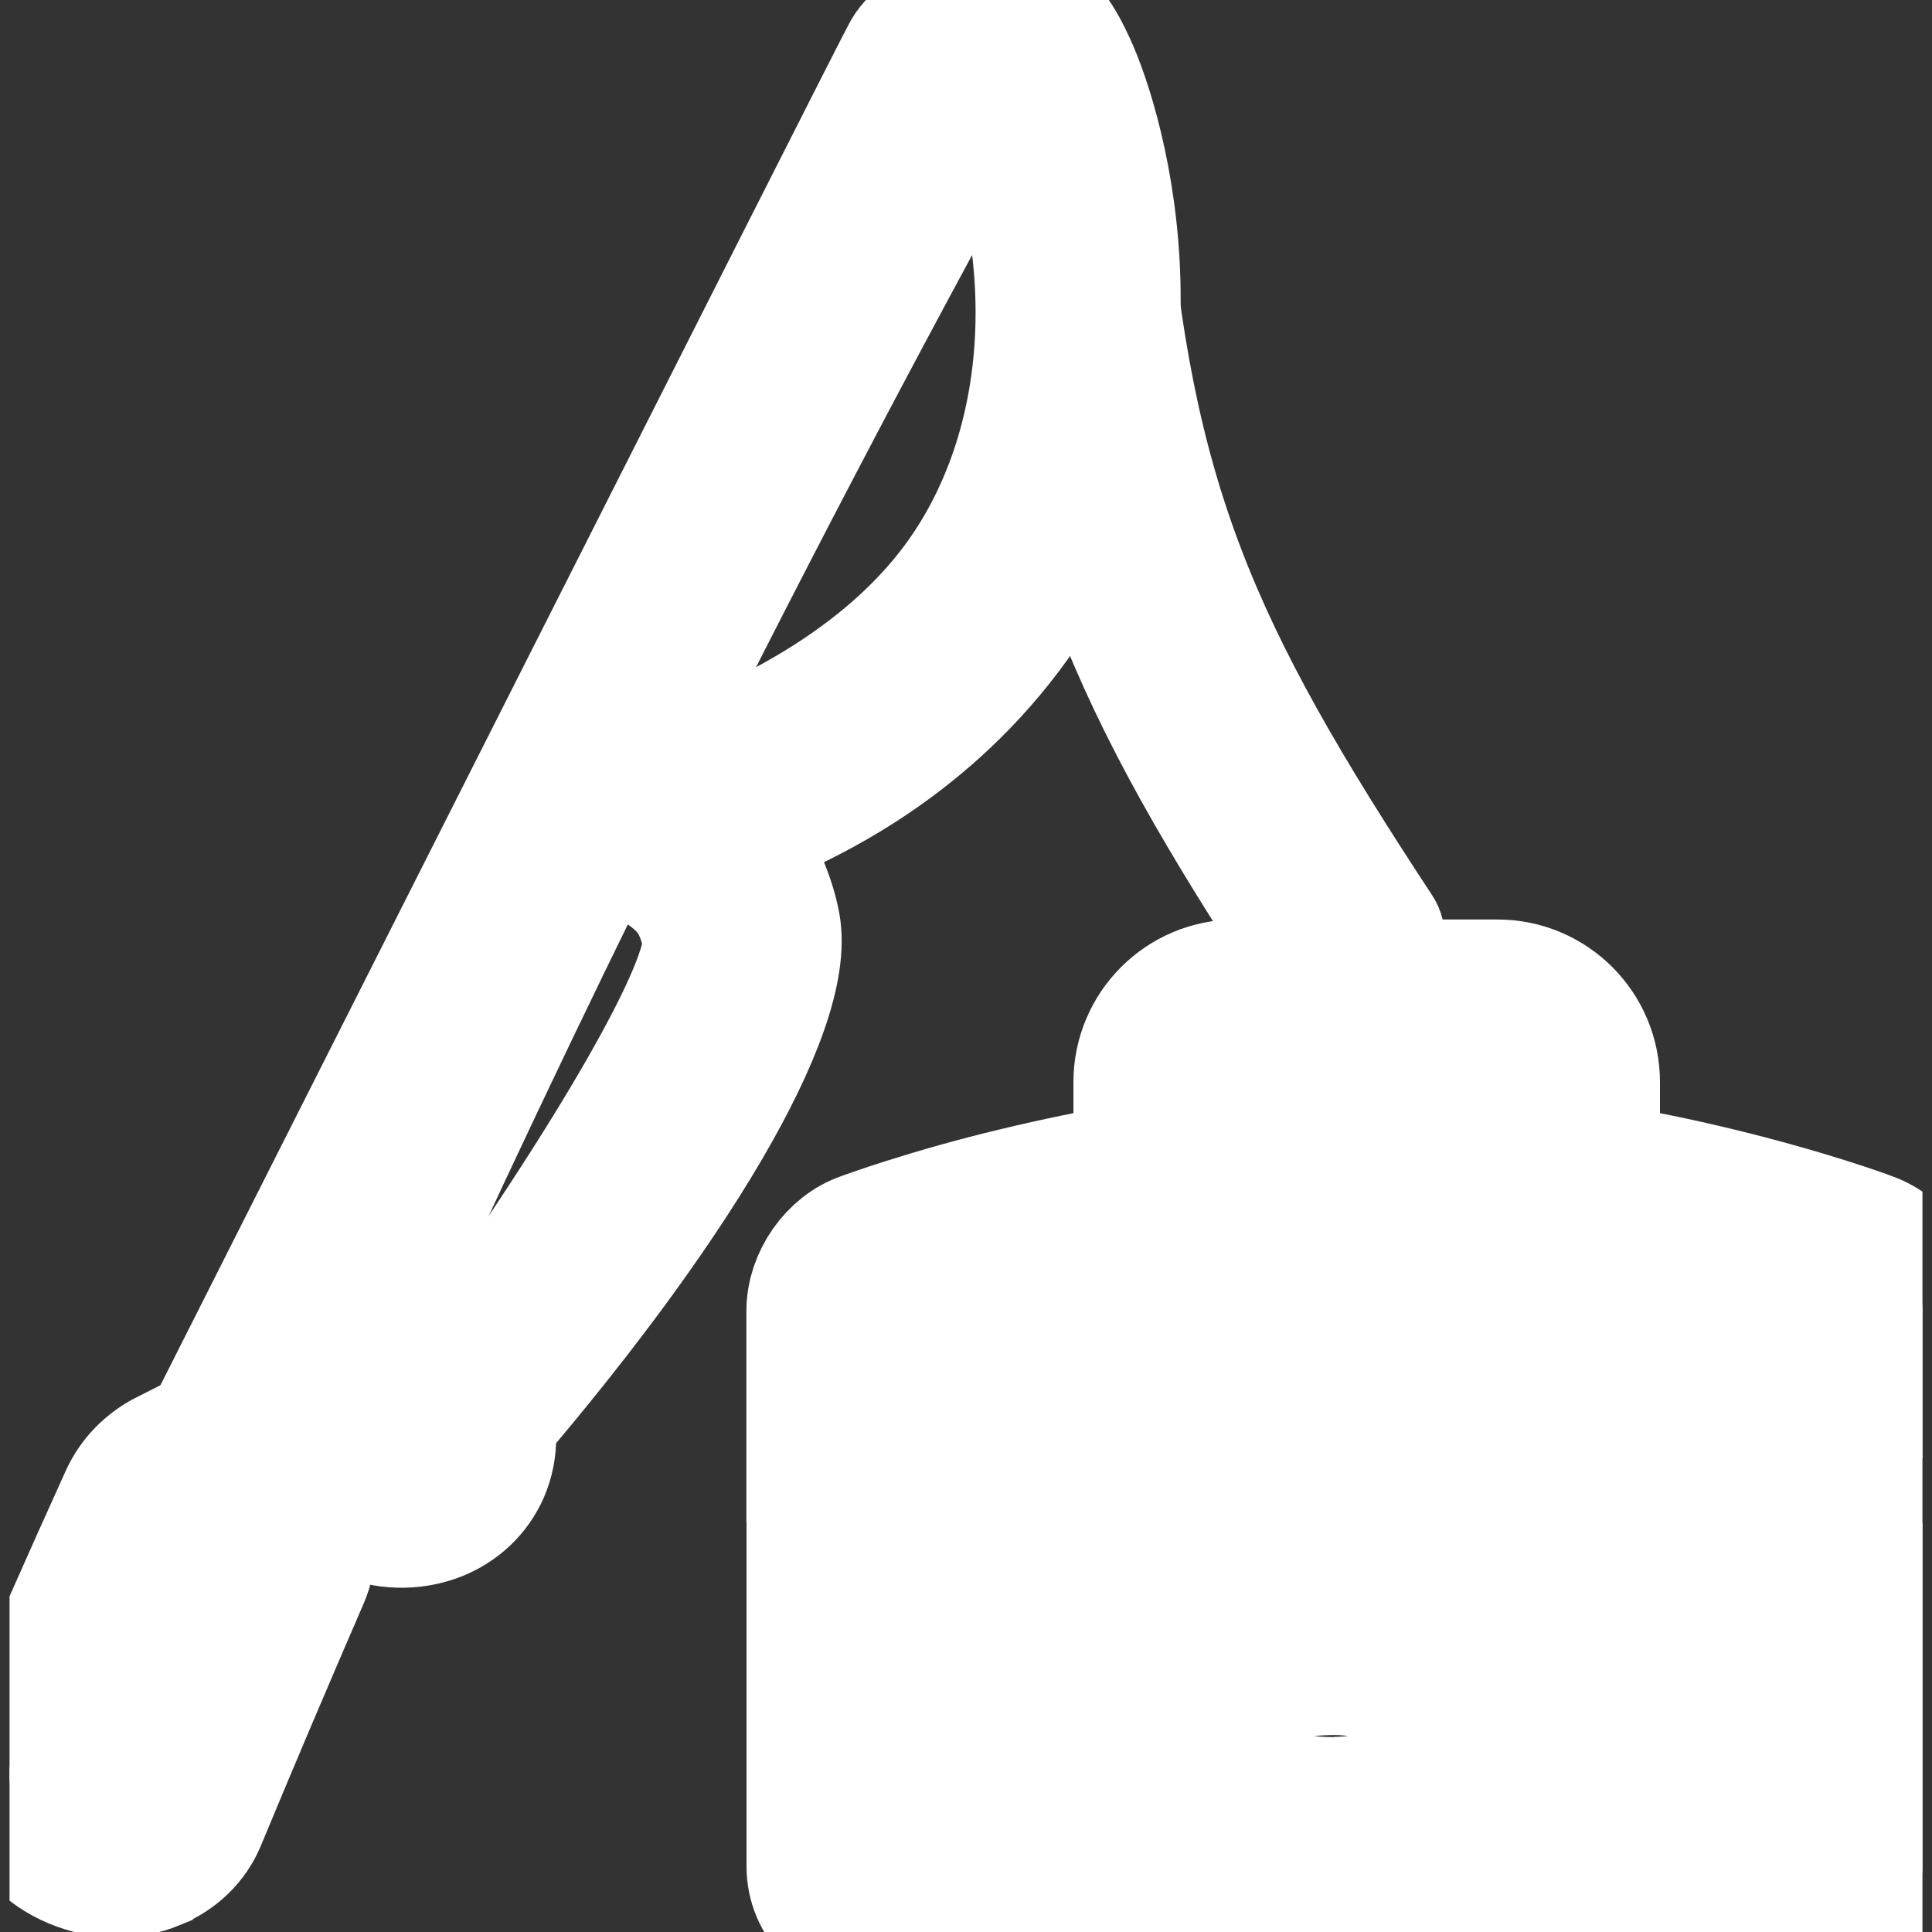
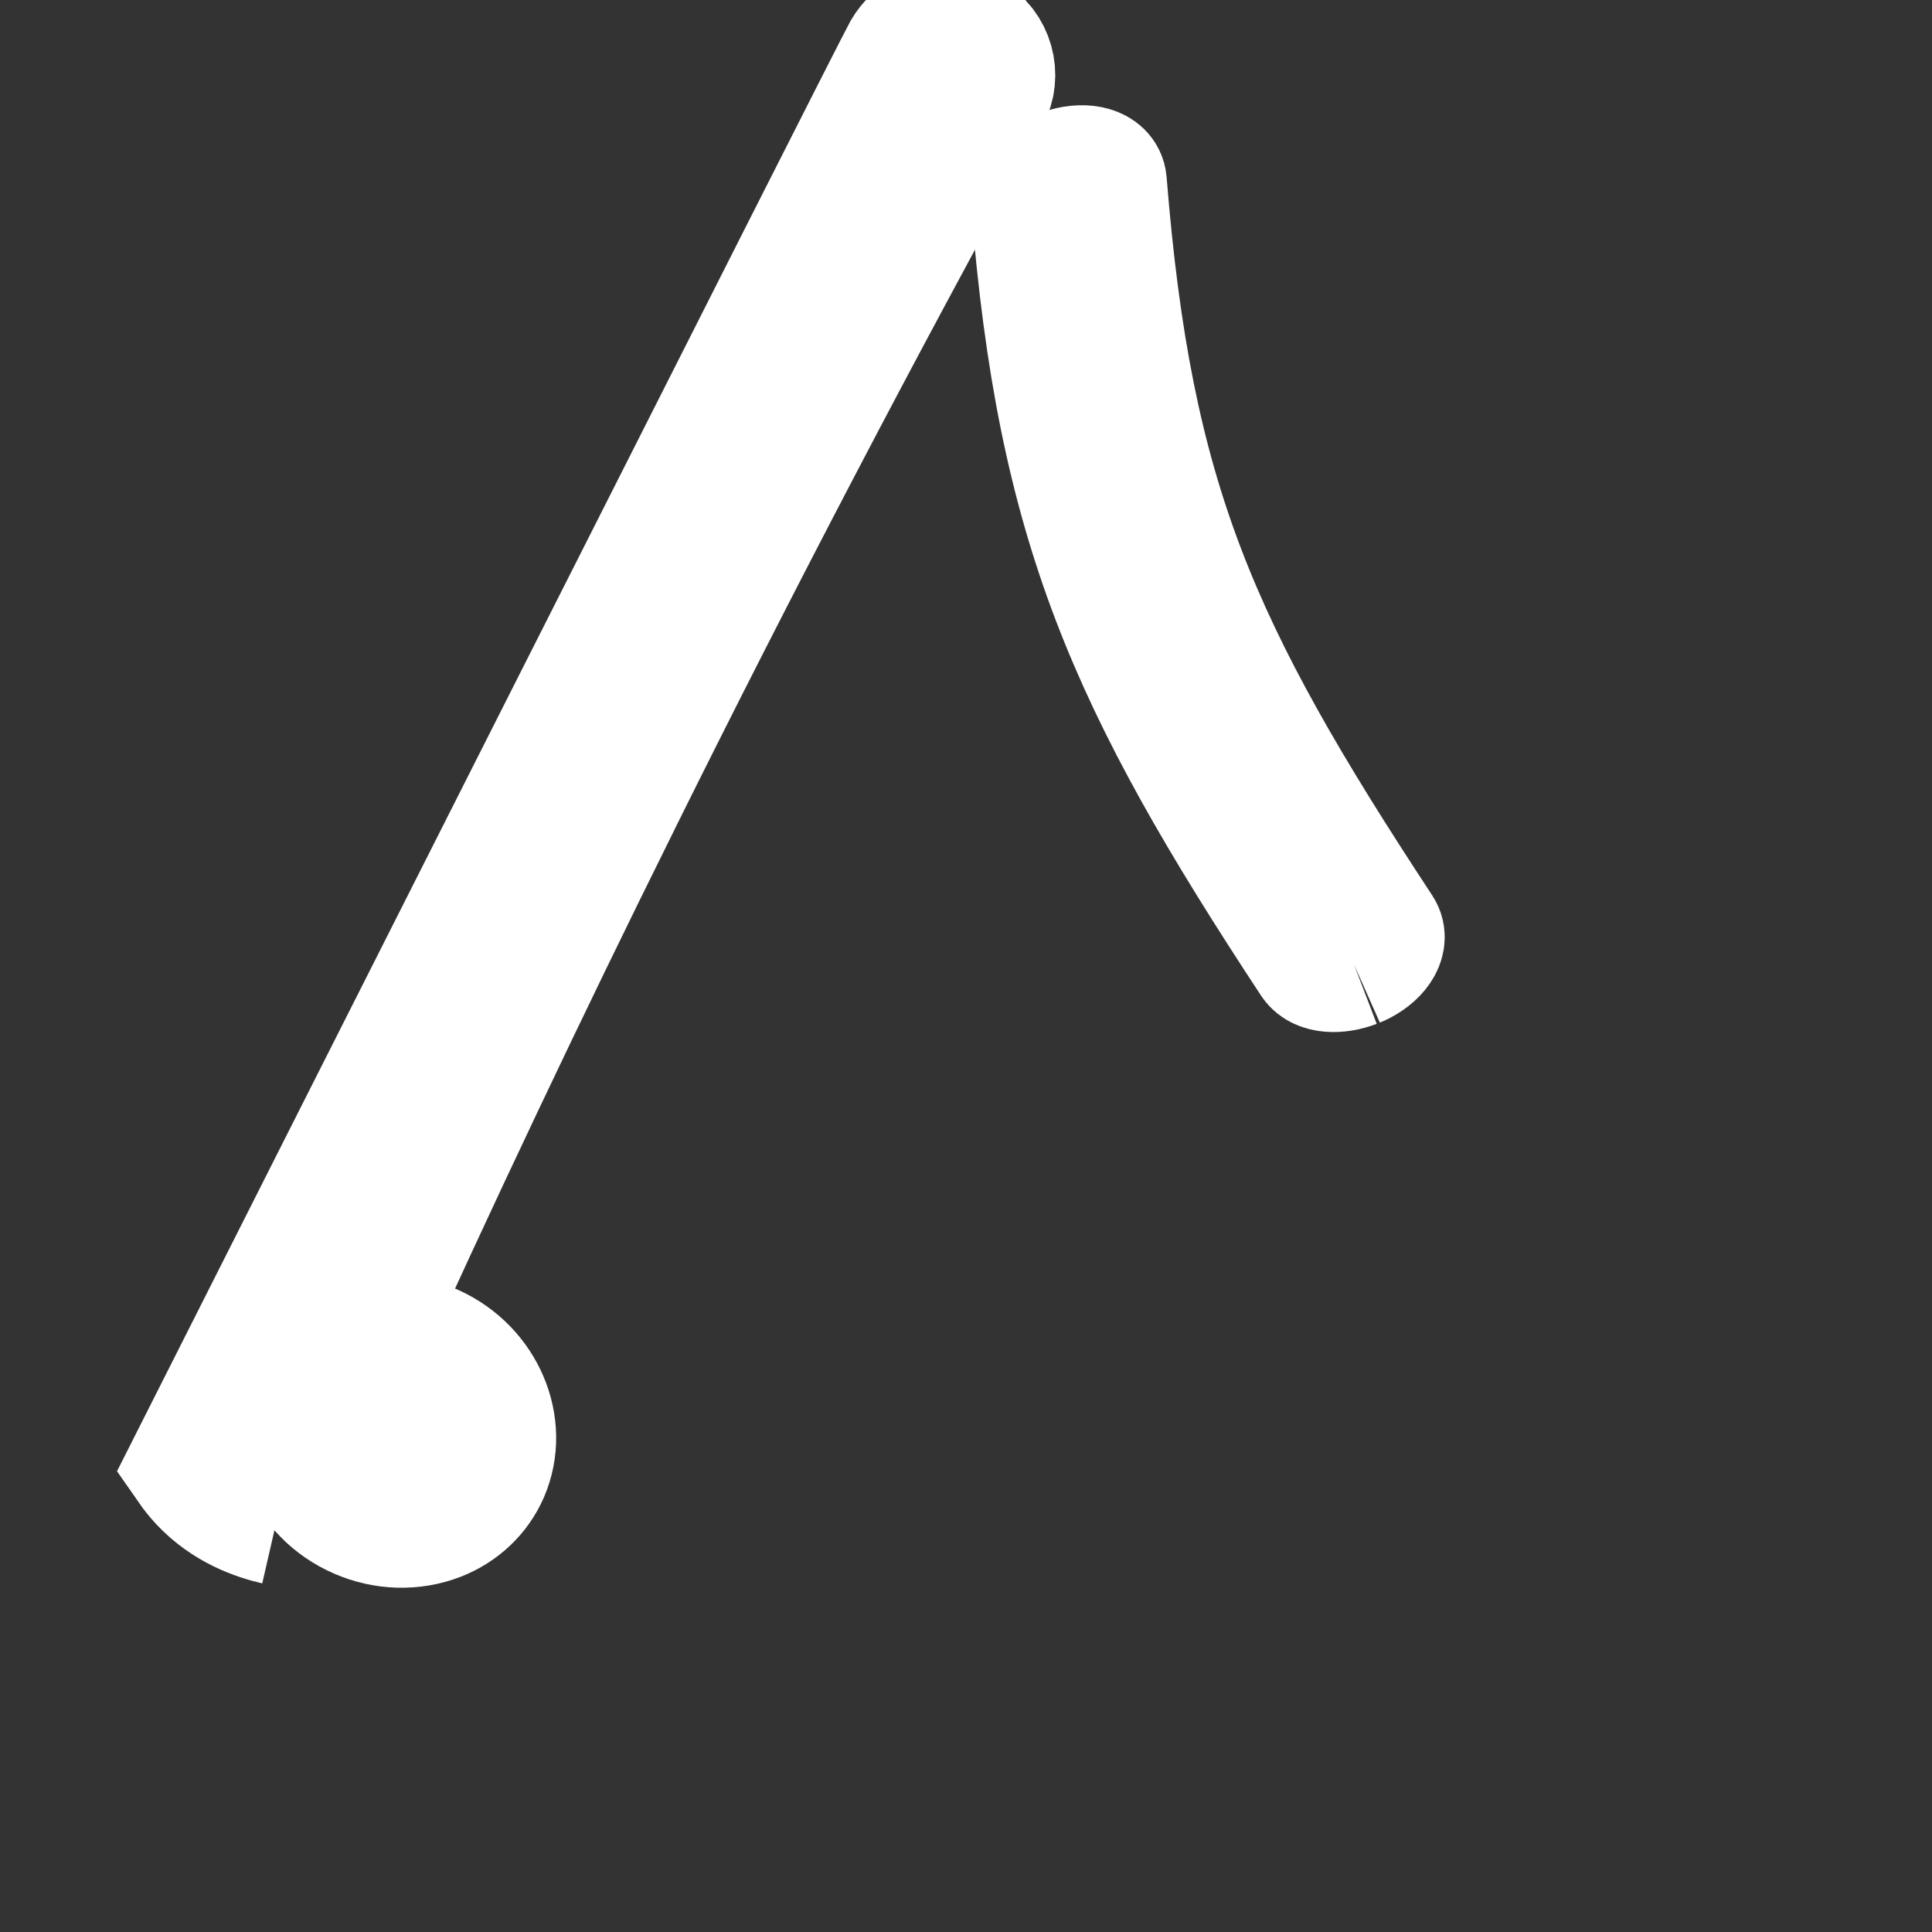
<svg xmlns="http://www.w3.org/2000/svg" id="Layer_1" viewBox="0 0 150 150">
  <rect x="0" y="0" width="150" height="150" fill="#333333" stroke="none" />
  <defs>
    <style>
      .cls-1 {
        fill: none;
      }

      .cls-2 {
        clip-path: url(#clippath);
      }
    </style>
    <clipPath id="clippath">
      <rect class="cls-1" x=".74" width="148.52" height="150" />
    </clipPath>
  </defs>
  <g class="cls-2">
-     <path style="stroke:#ffffff;fill:#ffffff;stroke-opacity:1;stroke-width:10;" d="M12.11,144.82c1.63-.67,2.88-1.89,3.52-3.42,2.6-6.27,5.28-12.57,8.02-18.9.64-1.49.68-3.1.26-4.61-3.68-1.65-7.35-3.31-10.99-4.98-1.43.72-2.58,1.86-3.25,3.32-2.88,6.35-5.68,12.69-8.41,18.99-.69,1.59-.7,3.39-.02,5.08.78,1.94,2.41,3.56,4.47,4.42,2.1.88,4.4.94,6.39.11h0Z" />
    <path style="stroke:#ffffff;fill:#ffffff;stroke-opacity:1;stroke-width:10;" d="M27.87,104.45s-.08.03-.12.04c-.66.25-1.27.58-1.81,1-.87.66-1.48,1.61-1.93,2.62-.2.43-.39.86-.58,1.29-.28,1.28-.18,2.63.31,3.9.73,1.91,2.21,3.42,4.17,4.28,1.96.86,4.15.92,6.07.17,1.67-.66,2.97-1.9,3.66-3.48,1.53-3.54-.3-7.82-4.07-9.54-1.83-.84-3.85-.93-5.69-.28h0Z" />
    <path style="stroke:#ffffff;fill:#ffffff;stroke-opacity:1;stroke-width:10;" d="M21.48,118.05c1.39-2.81,2.75-5.68,4.08-8.6.11-.24.21-.48.32-.71.14-.45.25-.9.45-1.34.2-.44.47-.83.71-1.24,6.61-14.61,13.56-29.29,20.85-43.97.01-.02,0-.05.02-.08,0-.01.01-.02.02-.02.02-.04.04-.08.07-.13,9.04-18.21,18.55-36.42,28.51-54.49.9-1.63.31-3.71-1.31-4.64-.91-.52-1.84-.63-2.73-.38-.43.12-.82.31-1.15.56,0,0-.55.41-.93,1.07-.78,1.36-49.14,97.13-55.5,109.74.25.36.55.73.89,1.1,1.89,2.02,4.22,2.8,5.7,3.14" />
    <path style="stroke:#ffffff;fill:#ffffff;stroke-opacity:1;stroke-width:10;" d="M105.1,74.82c-1.28.49-2.58.39-3.01-.26-14.27-21.68-19.7-33.85-21.71-58.93-.07-.85,1.02-1.87,2.48-2.29,1.44-.41,2.66-.05,2.73.8,2,24.91,7.11,36.36,21.44,58.14.46.71-.27,1.79-1.63,2.42-.1.05-.21.09-.3.13" />
-     <path style="stroke:#ffffff;fill:#ffffff;stroke-opacity:1;stroke-width:10;" d="M57.97,64.12c-3.04,1.08-5.53,1.62-6.93,1.87-.33-.06-.81-.18-1.36-.42-.87-.37-1.69-.73-1.99-1.47-.48-1.2.6-3.01,1.91-3.39.09-.03.39-.09.48-.1,1.17-.23,16.09-4.36,24.19-15.32,7.79-10.53,8.66-26.38,2.01-40.5-.11-.6-.37-1.46-1.08-1.96-1.14-.8-2.63-.12-2.73-.38-.15-.41,2.98-2.99,5.97-2.34,2.7.59,4.09,3.56,4.72,4.91,2.41,5.15,8.34,25.59-4.33,43.26-6.64,9.27-15.51,13.74-20.88,15.84" />
-     <path style="stroke:#ffffff;fill:#ffffff;stroke-opacity:1;stroke-width:10;" d="M36.13,109.61c-.3-.84-.6-1.68-.9-2.52,12.42-17.35,20.24-30.97,19.63-34.34-.26-1.41-.83-2.49-.83-2.49-1.05-1.96-2.41-2.43-4.9-4.48-2.11-1.73-4.39-3.6-3.99-4.98.31-1.05,2.07-1.39,2.34-1.44,4.11-.78,8.93,3.6,11.22,8.02,0,0,1.14,2.2,1.54,4.4,1.22,6.66-8.02,22.3-23.56,40.17-.18-.78-.36-1.56-.54-2.34" />
-     <path style="stroke:#ffffff;fill:#ffffff;stroke-opacity:1;stroke-width:10;" d="M85.8,111.92h5.08v7.62h-5.08v-7.62ZM121.34,111.92h5.08v7.62h-5.08v-7.62ZM93.42,89.87c4.23-.51,8.48-.79,12.69-.79s8.46.28,12.69.79v-5.85c0-1.42-1.13-2.55-2.54-2.55h-20.31c-1.4,0-2.54,1.14-2.54,2.55v5.85ZM149.26,113.2h-17.77v-3.81c0-1.4-1.13-2.54-2.54-2.54h-10.15c-1.4,0-2.54,1.14-2.54,2.54v3.81h-20.31v-3.81c0-1.4-1.13-2.54-2.54-2.54h-10.15c-1.4,0-2.54,1.14-2.54,2.54v3.81h-17.77v-11.42c0-2.49,1.76-4.98,4.03-5.75.16-.06.45-.17.87-.31.69-.24,1.48-.51,2.38-.79,2.55-.81,5.42-1.63,8.55-2.38,3.15-.76,6.34-1.42,9.56-1.95v-6.58c0-4.21,3.41-7.63,7.61-7.63h20.31c4.21,0,7.62,3.41,7.62,7.63v6.58c3.21.53,6.4,1.18,9.56,1.95,3.13.76,6,1.57,8.55,2.38.9.28,1.69.55,2.38.79.42.15.71.25.8.29,2.34.81,4.09,3.29,4.09,5.77v11.42ZM103.57,139.85c4.29,0,7.95-2.07,9.44-3.73,1.95,1.31,4.76,3.08,4.76,3.08.57.36,1.03.07,1.03-.61v-7.62c0-.7-.48-.97-1.07-.58,0,0-2.78,1.75-4.71,3.05-1.49-1.66-5.15-3.73-9.44-3.73-5.61,0-10.15,2.27-10.15,5.08s4.55,5.08,10.15,5.08M149.26,118.27v26.65c0,2.8-2.28,5.08-5.08,5.08h-76.14c-2.8,0-5.08-2.28-5.08-5.08v-26.65h17.77v3.81c0,1.4,1.14,2.54,2.54,2.54h10.15c1.4,0,2.54-1.14,2.54-2.54v-3.81h20.31v3.81c0,1.4,1.14,2.54,2.54,2.54h10.15c1.4,0,2.54-1.14,2.54-2.54v-3.81h17.77Z" />
  </g>
</svg>